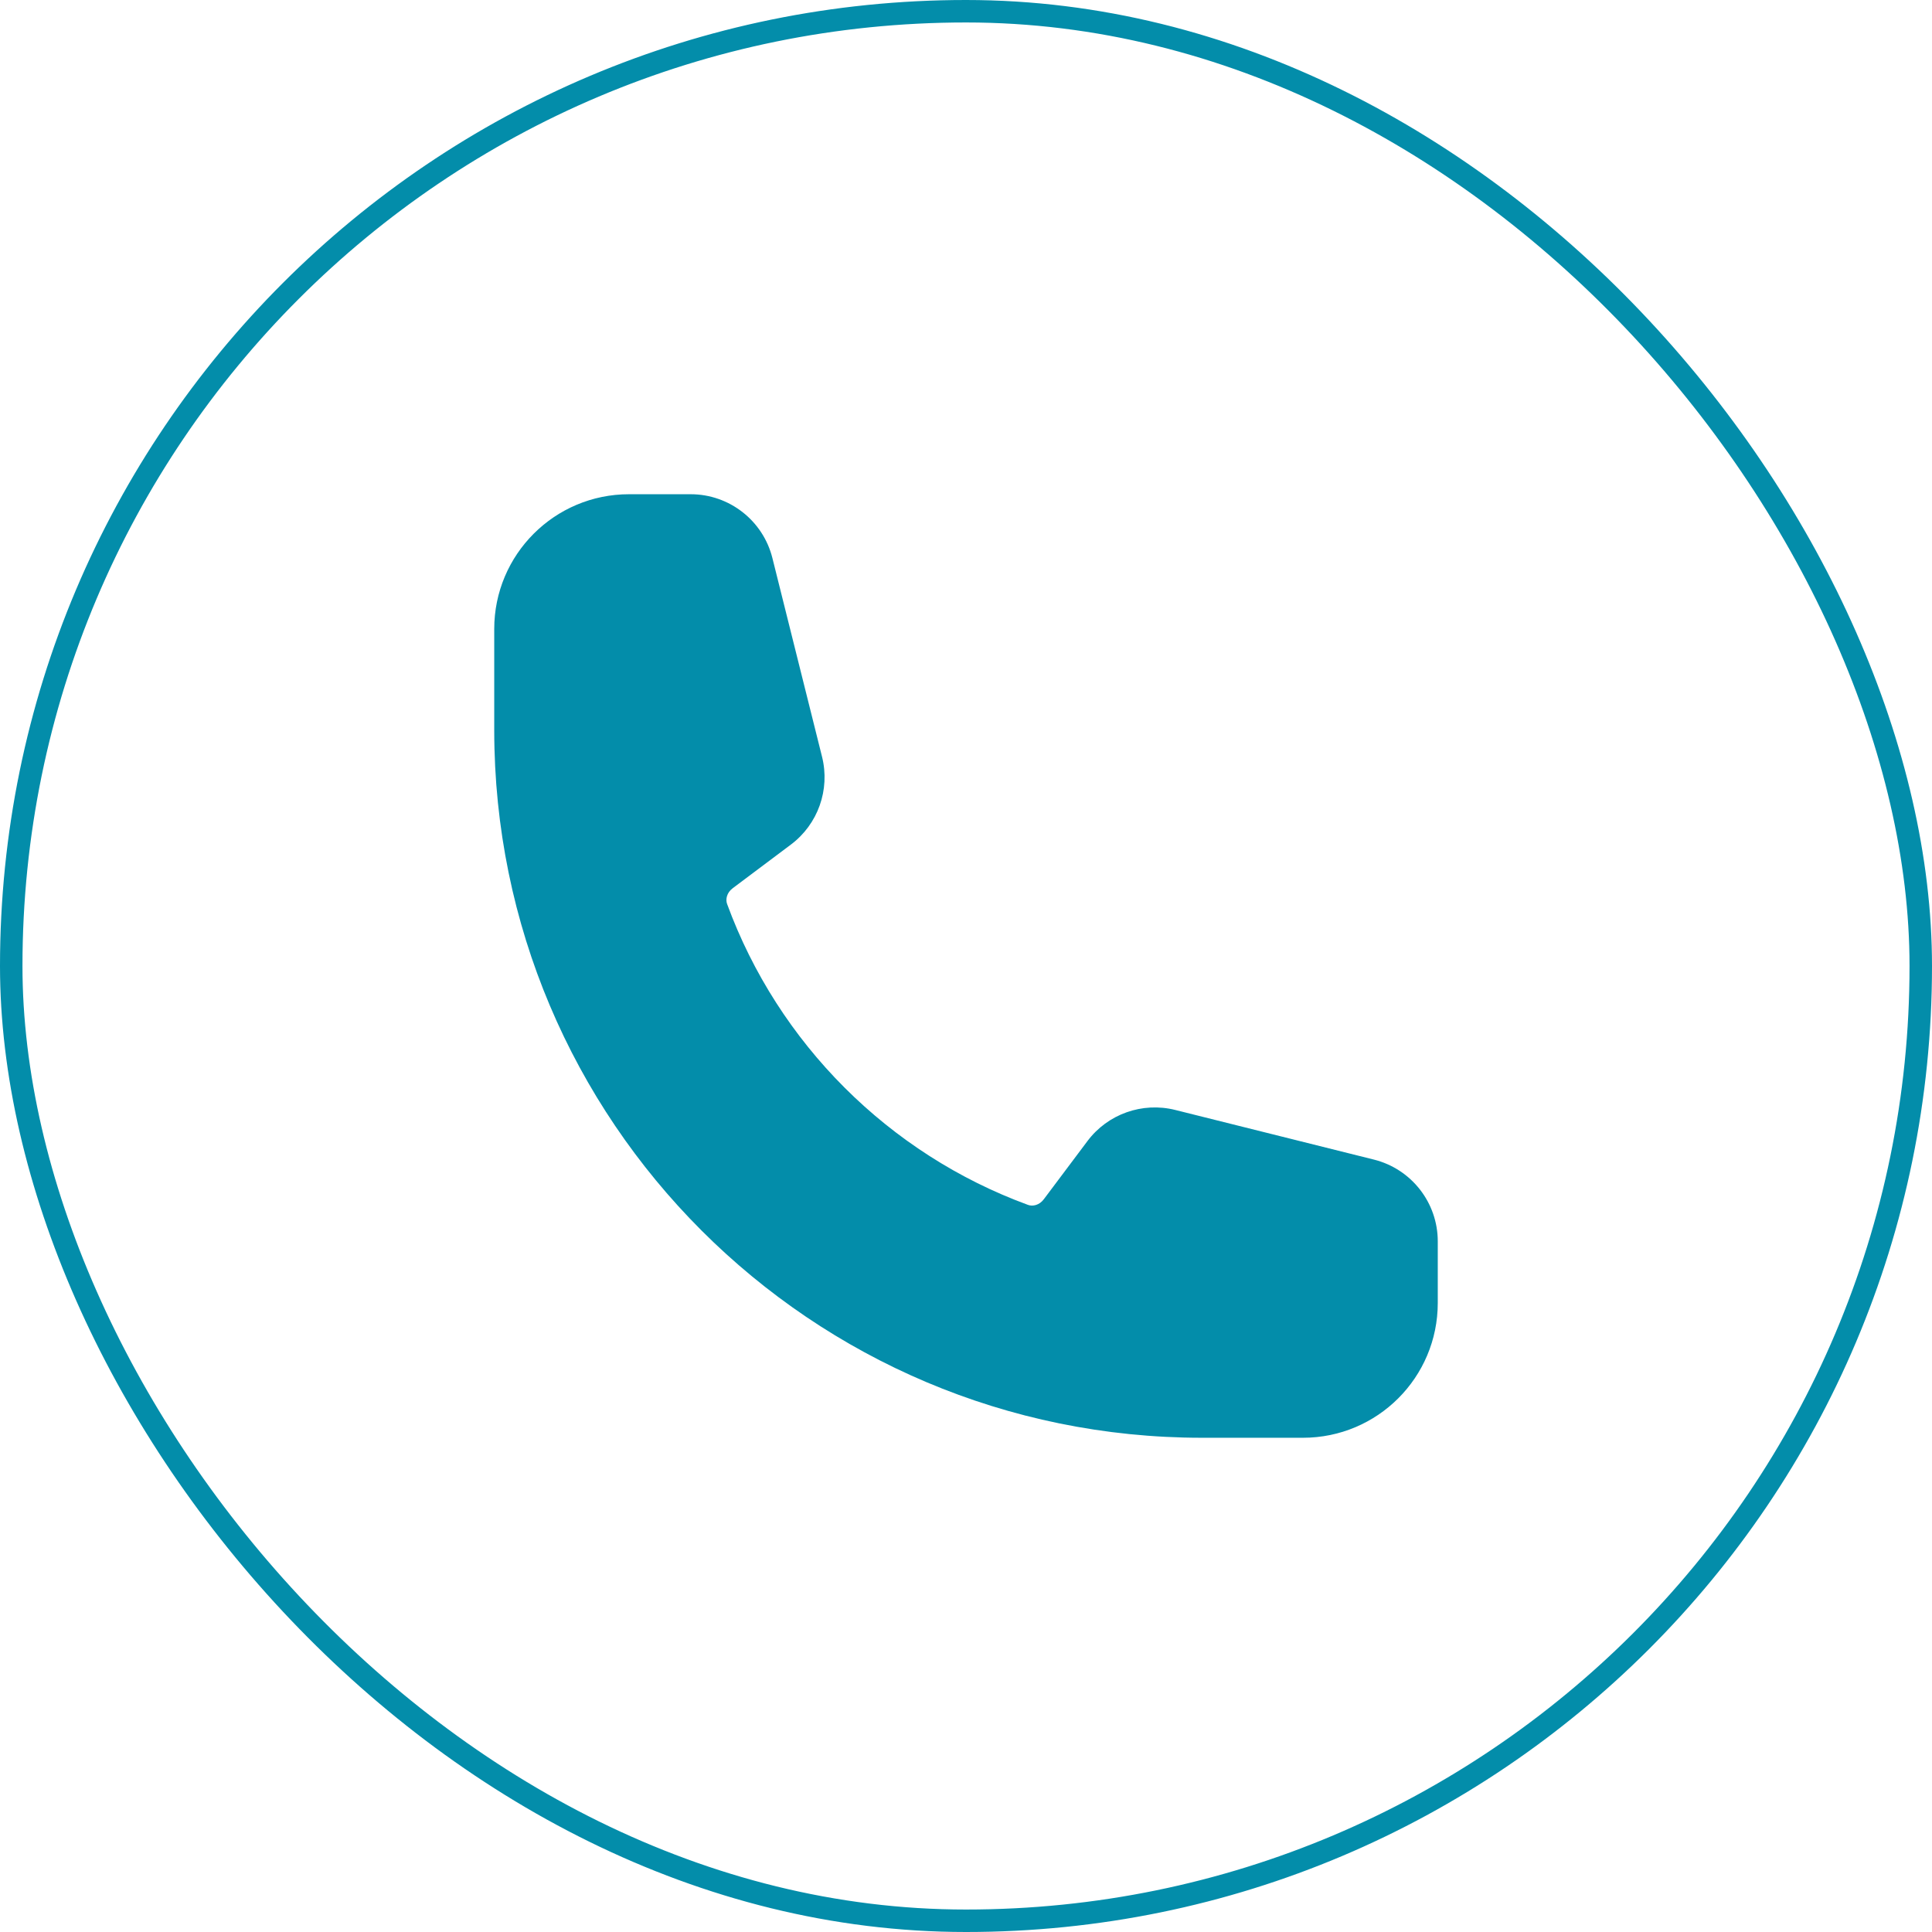
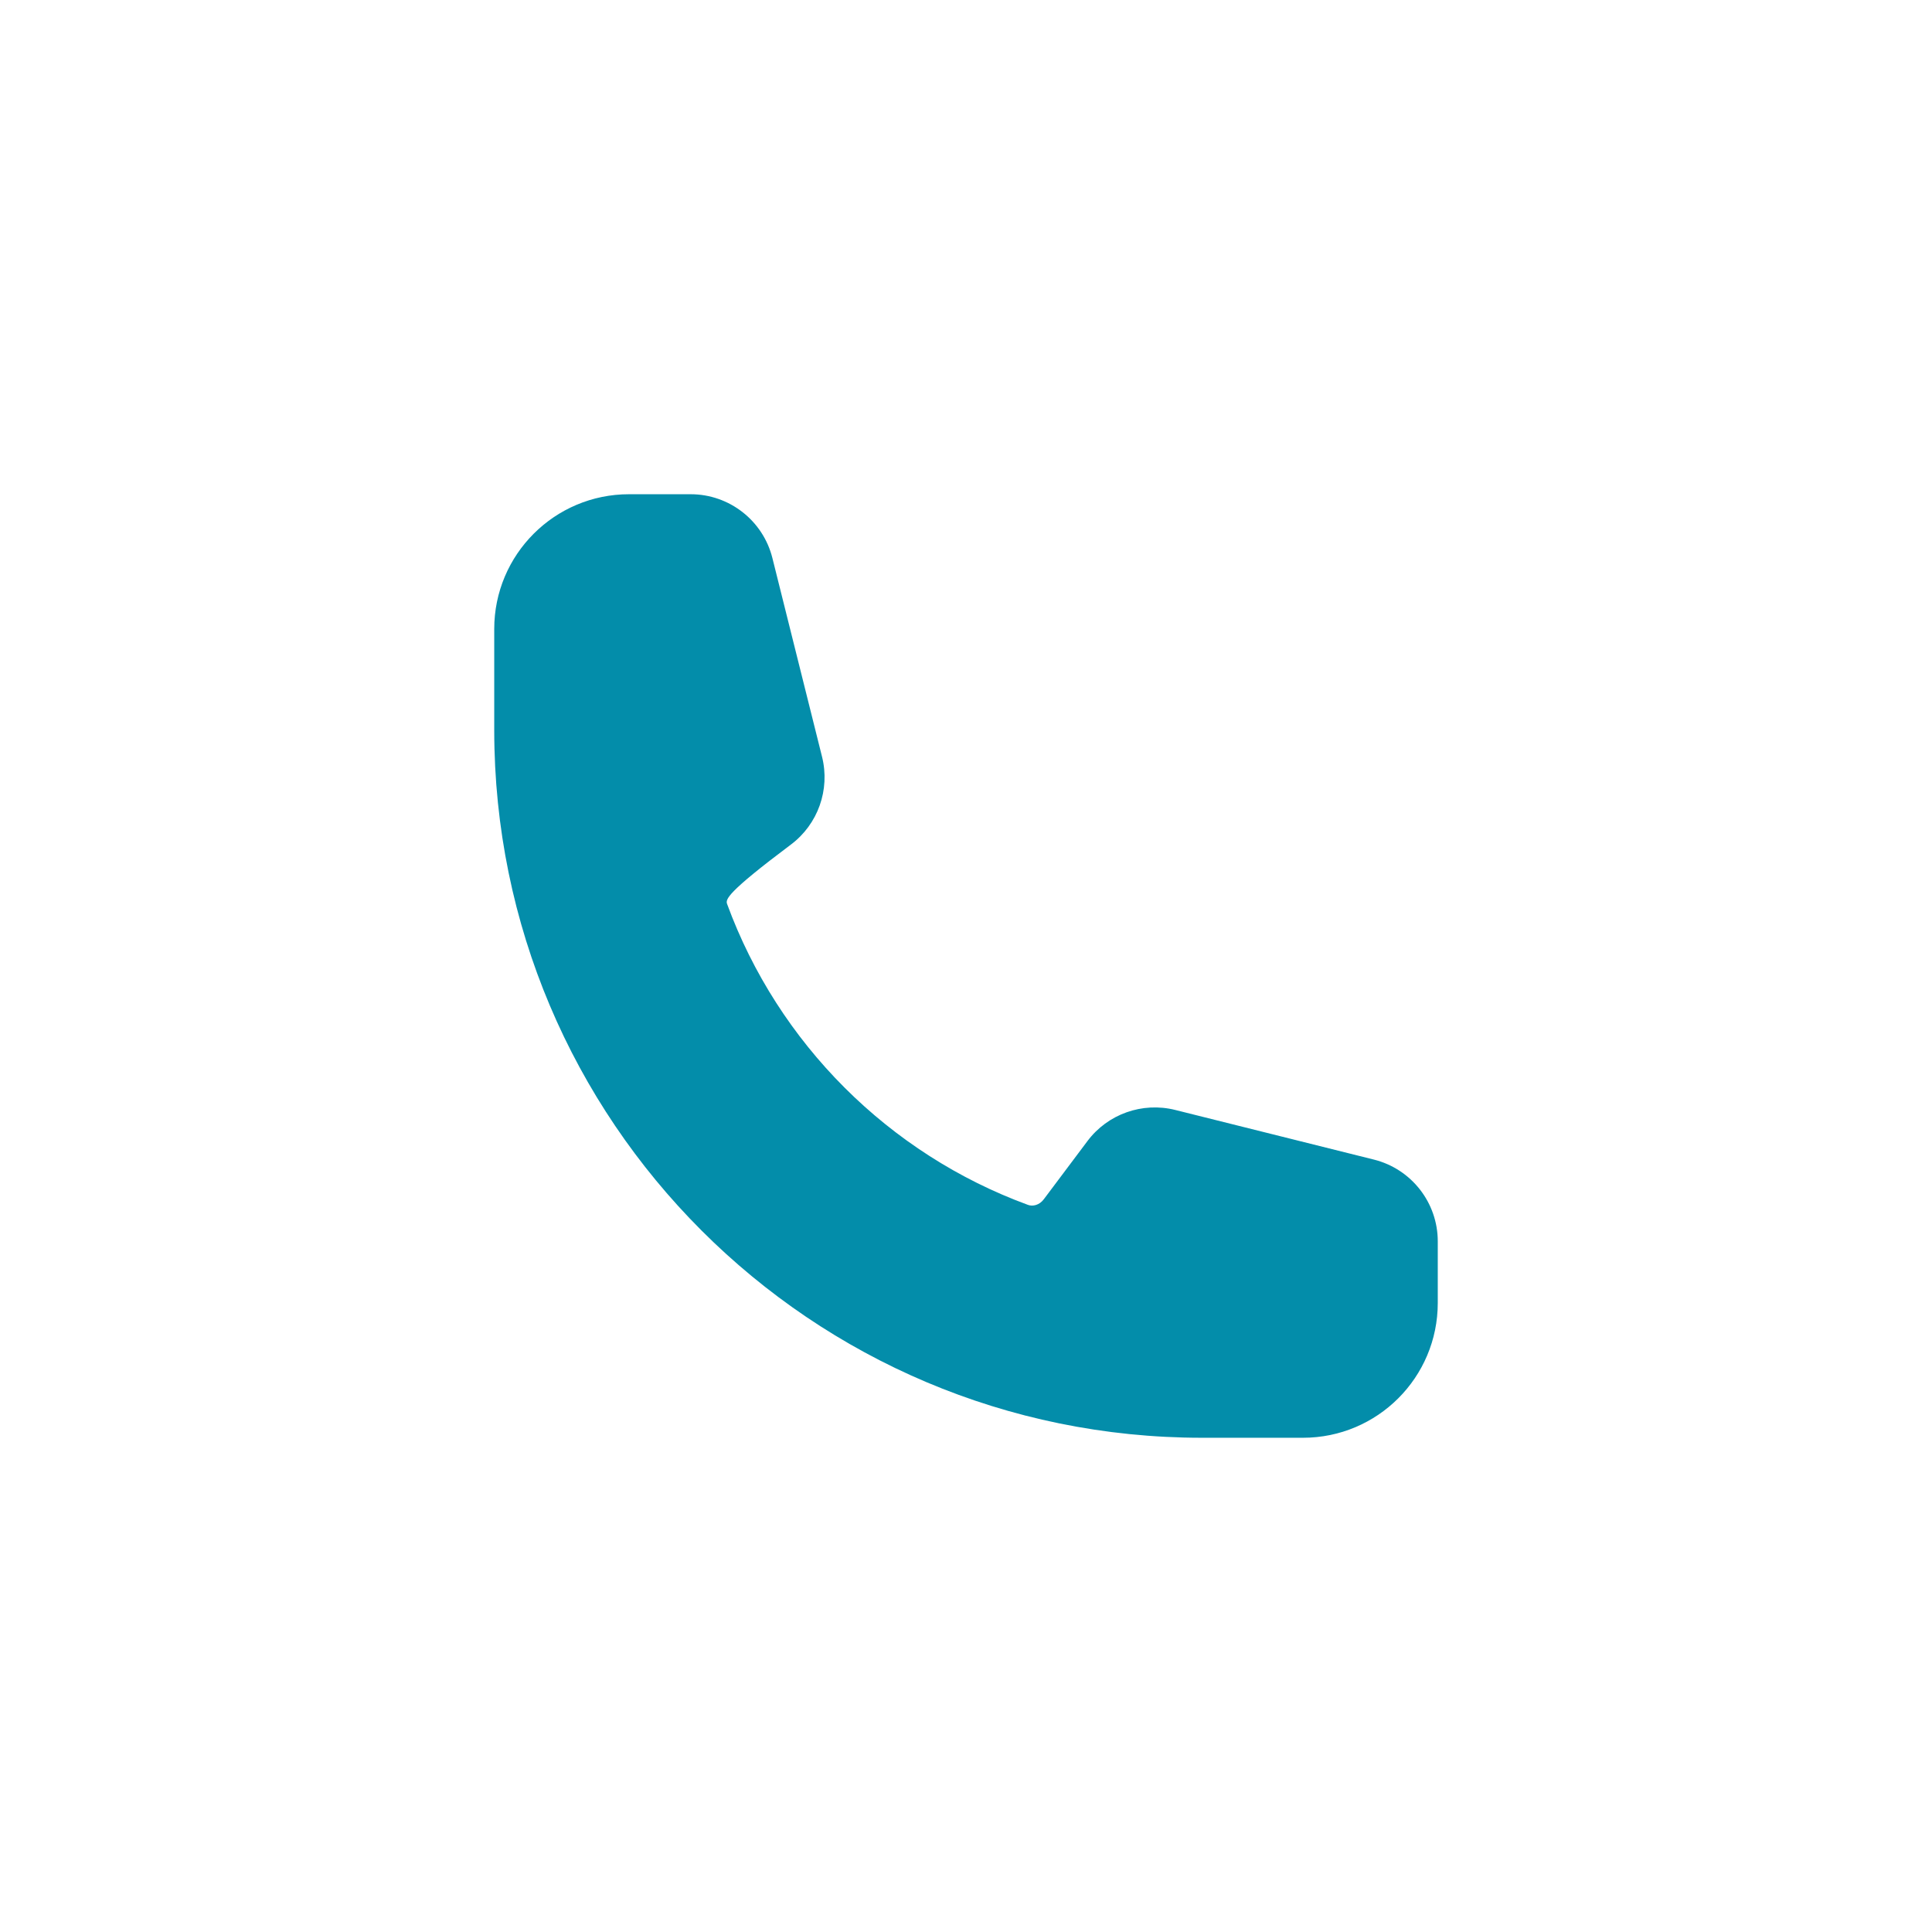
<svg xmlns="http://www.w3.org/2000/svg" width="43" height="43" viewBox="0 0 43 43" fill="none">
-   <rect x="0.25" y="0.25" width="42.5" height="42.5" rx="21.25" stroke="#038DAA" stroke-width="0.5" />
-   <path fill-rule="evenodd" clip-rule="evenodd" d="M11 14C11 12.343 12.343 11 14 11H15.372C16.232 11 16.982 11.586 17.191 12.42L18.296 16.843C18.479 17.575 18.206 18.346 17.602 18.798L16.309 19.768C16.174 19.869 16.145 20.017 16.183 20.12C17.319 23.22 19.78 25.681 22.88 26.817C22.983 26.855 23.131 26.826 23.232 26.691L24.202 25.398C24.654 24.794 25.425 24.521 26.157 24.704L30.58 25.809C31.414 26.018 32 26.768 32 27.628V29C32 30.657 30.657 32 29 32H26.75C18.052 32 11 24.948 11 16.25V14Z" fill="#038DAA" />
+   <path fill-rule="evenodd" clip-rule="evenodd" d="M11 14C11 12.343 12.343 11 14 11H15.372C16.232 11 16.982 11.586 17.191 12.42L18.296 16.843C18.479 17.575 18.206 18.346 17.602 18.798C16.174 19.869 16.145 20.017 16.183 20.12C17.319 23.22 19.78 25.681 22.88 26.817C22.983 26.855 23.131 26.826 23.232 26.691L24.202 25.398C24.654 24.794 25.425 24.521 26.157 24.704L30.58 25.809C31.414 26.018 32 26.768 32 27.628V29C32 30.657 30.657 32 29 32H26.75C18.052 32 11 24.948 11 16.25V14Z" fill="#038DAA" />
</svg>